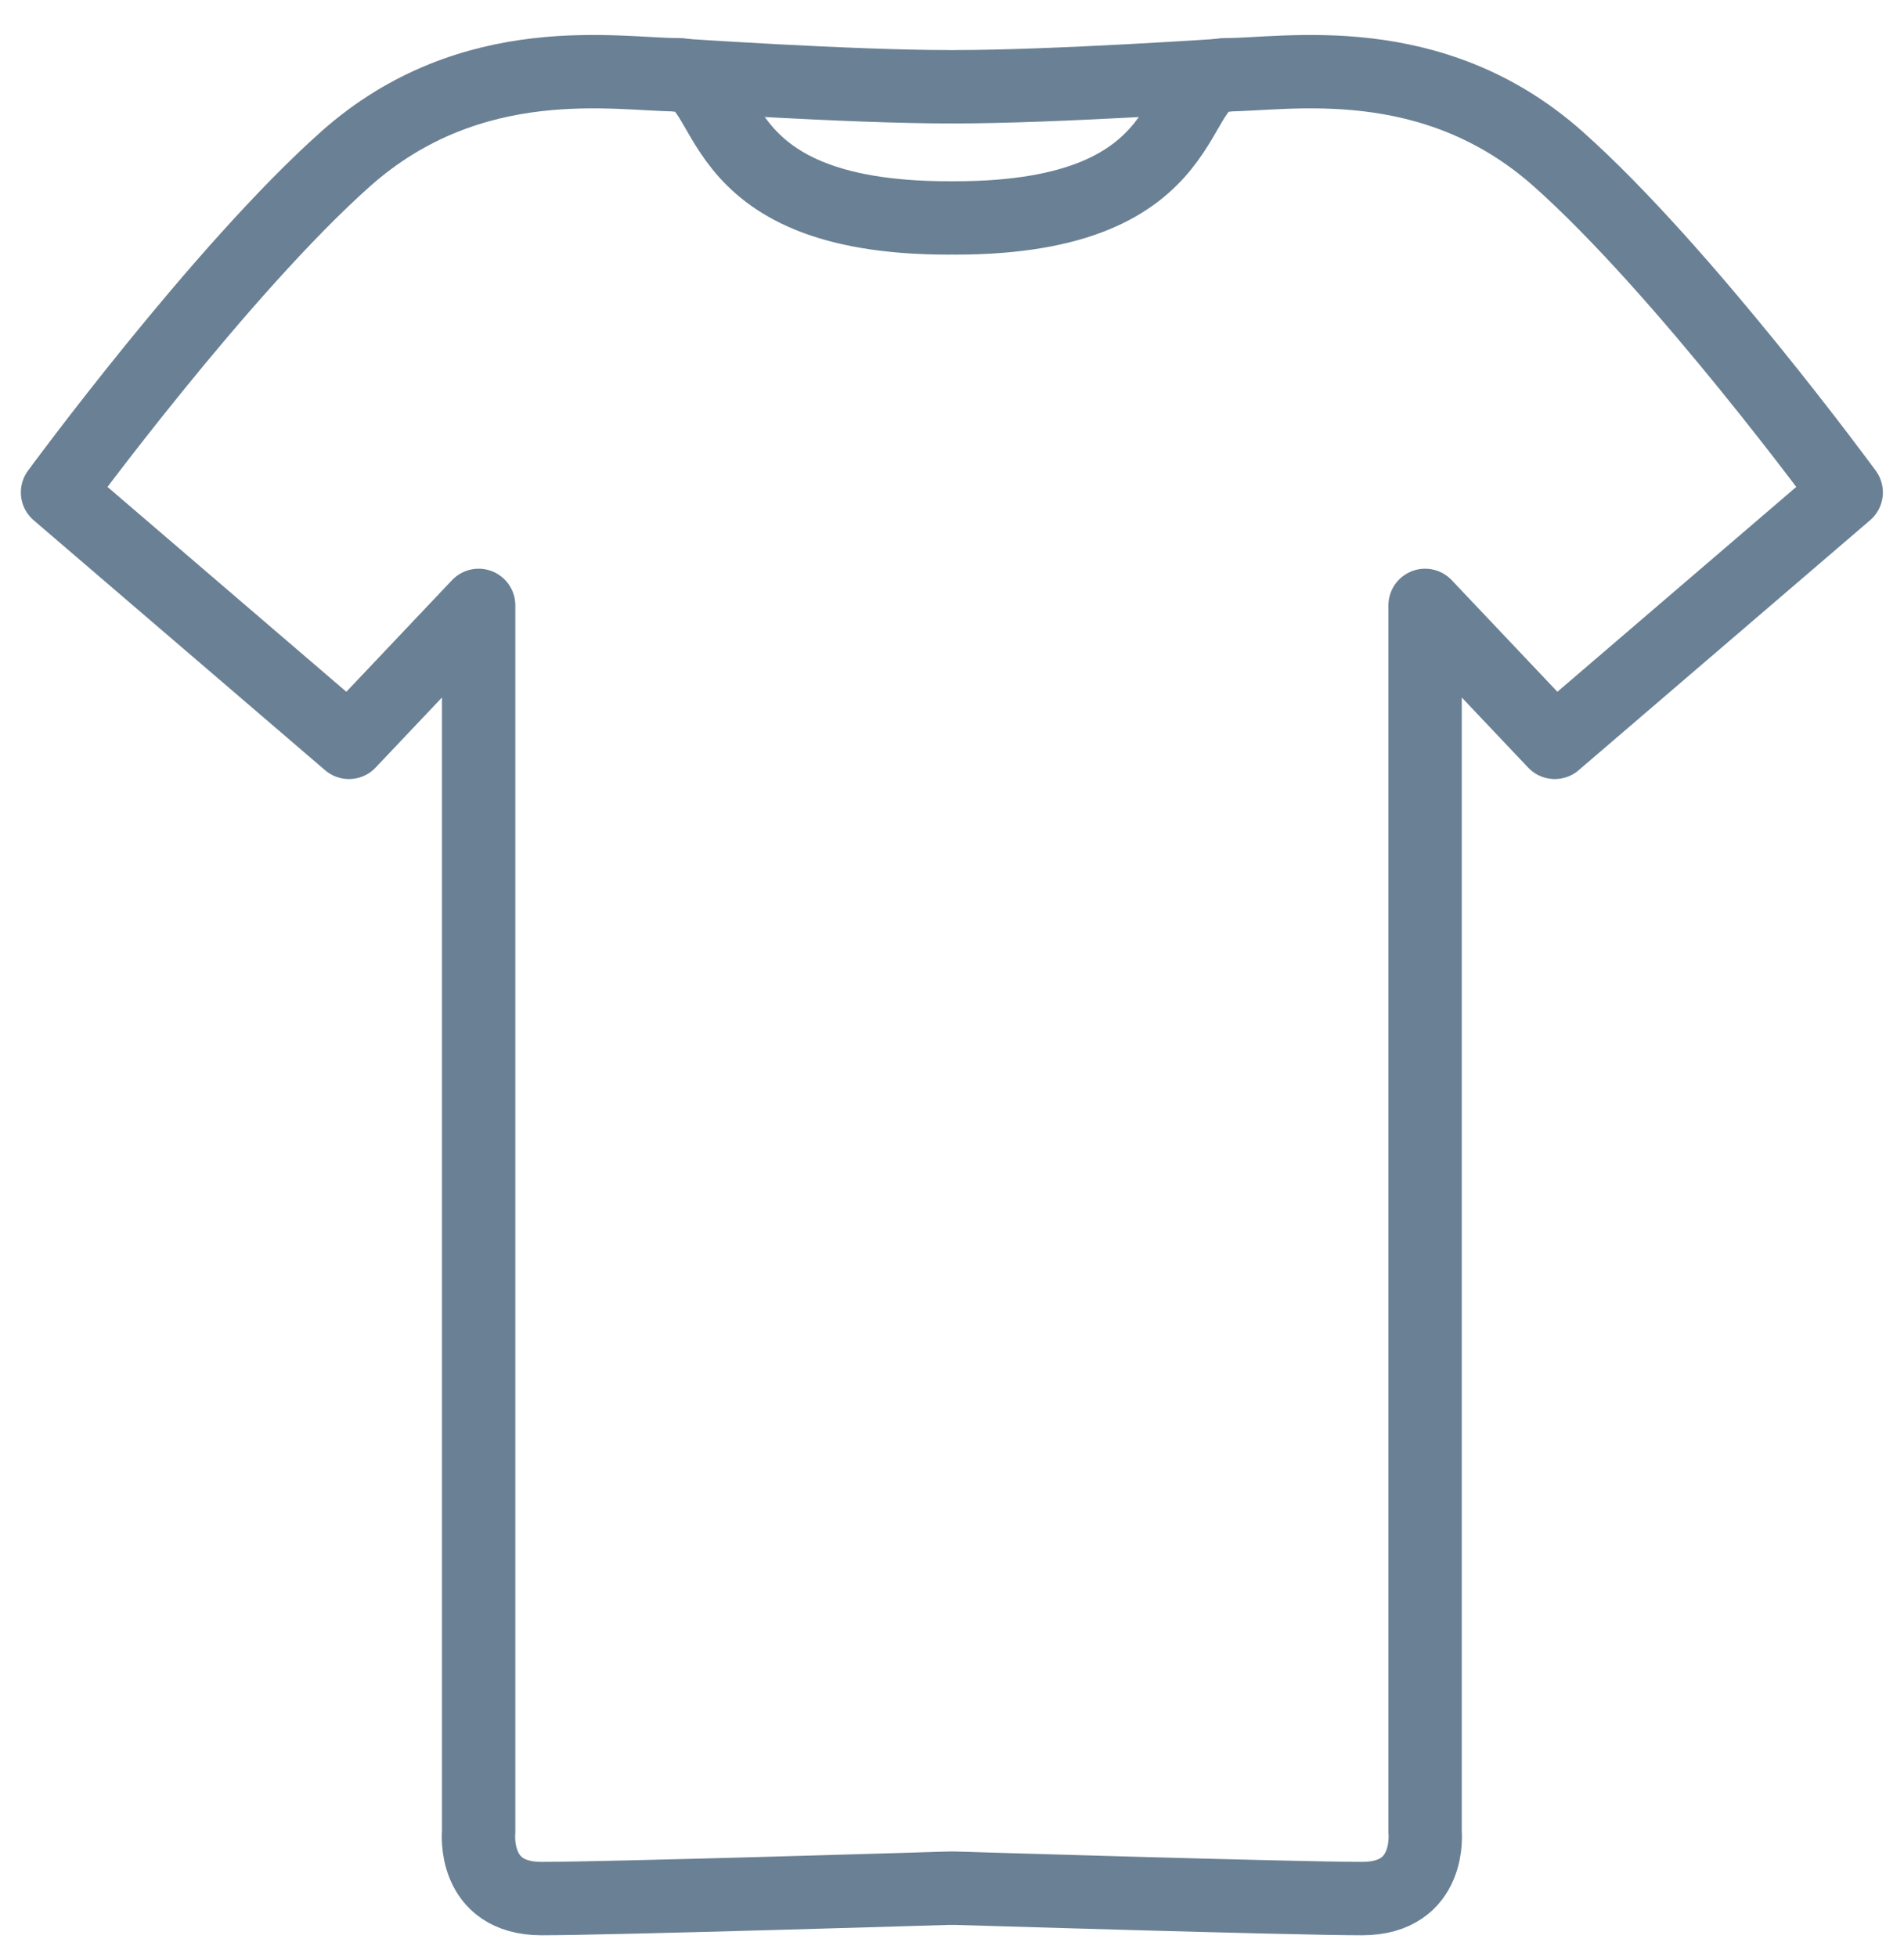
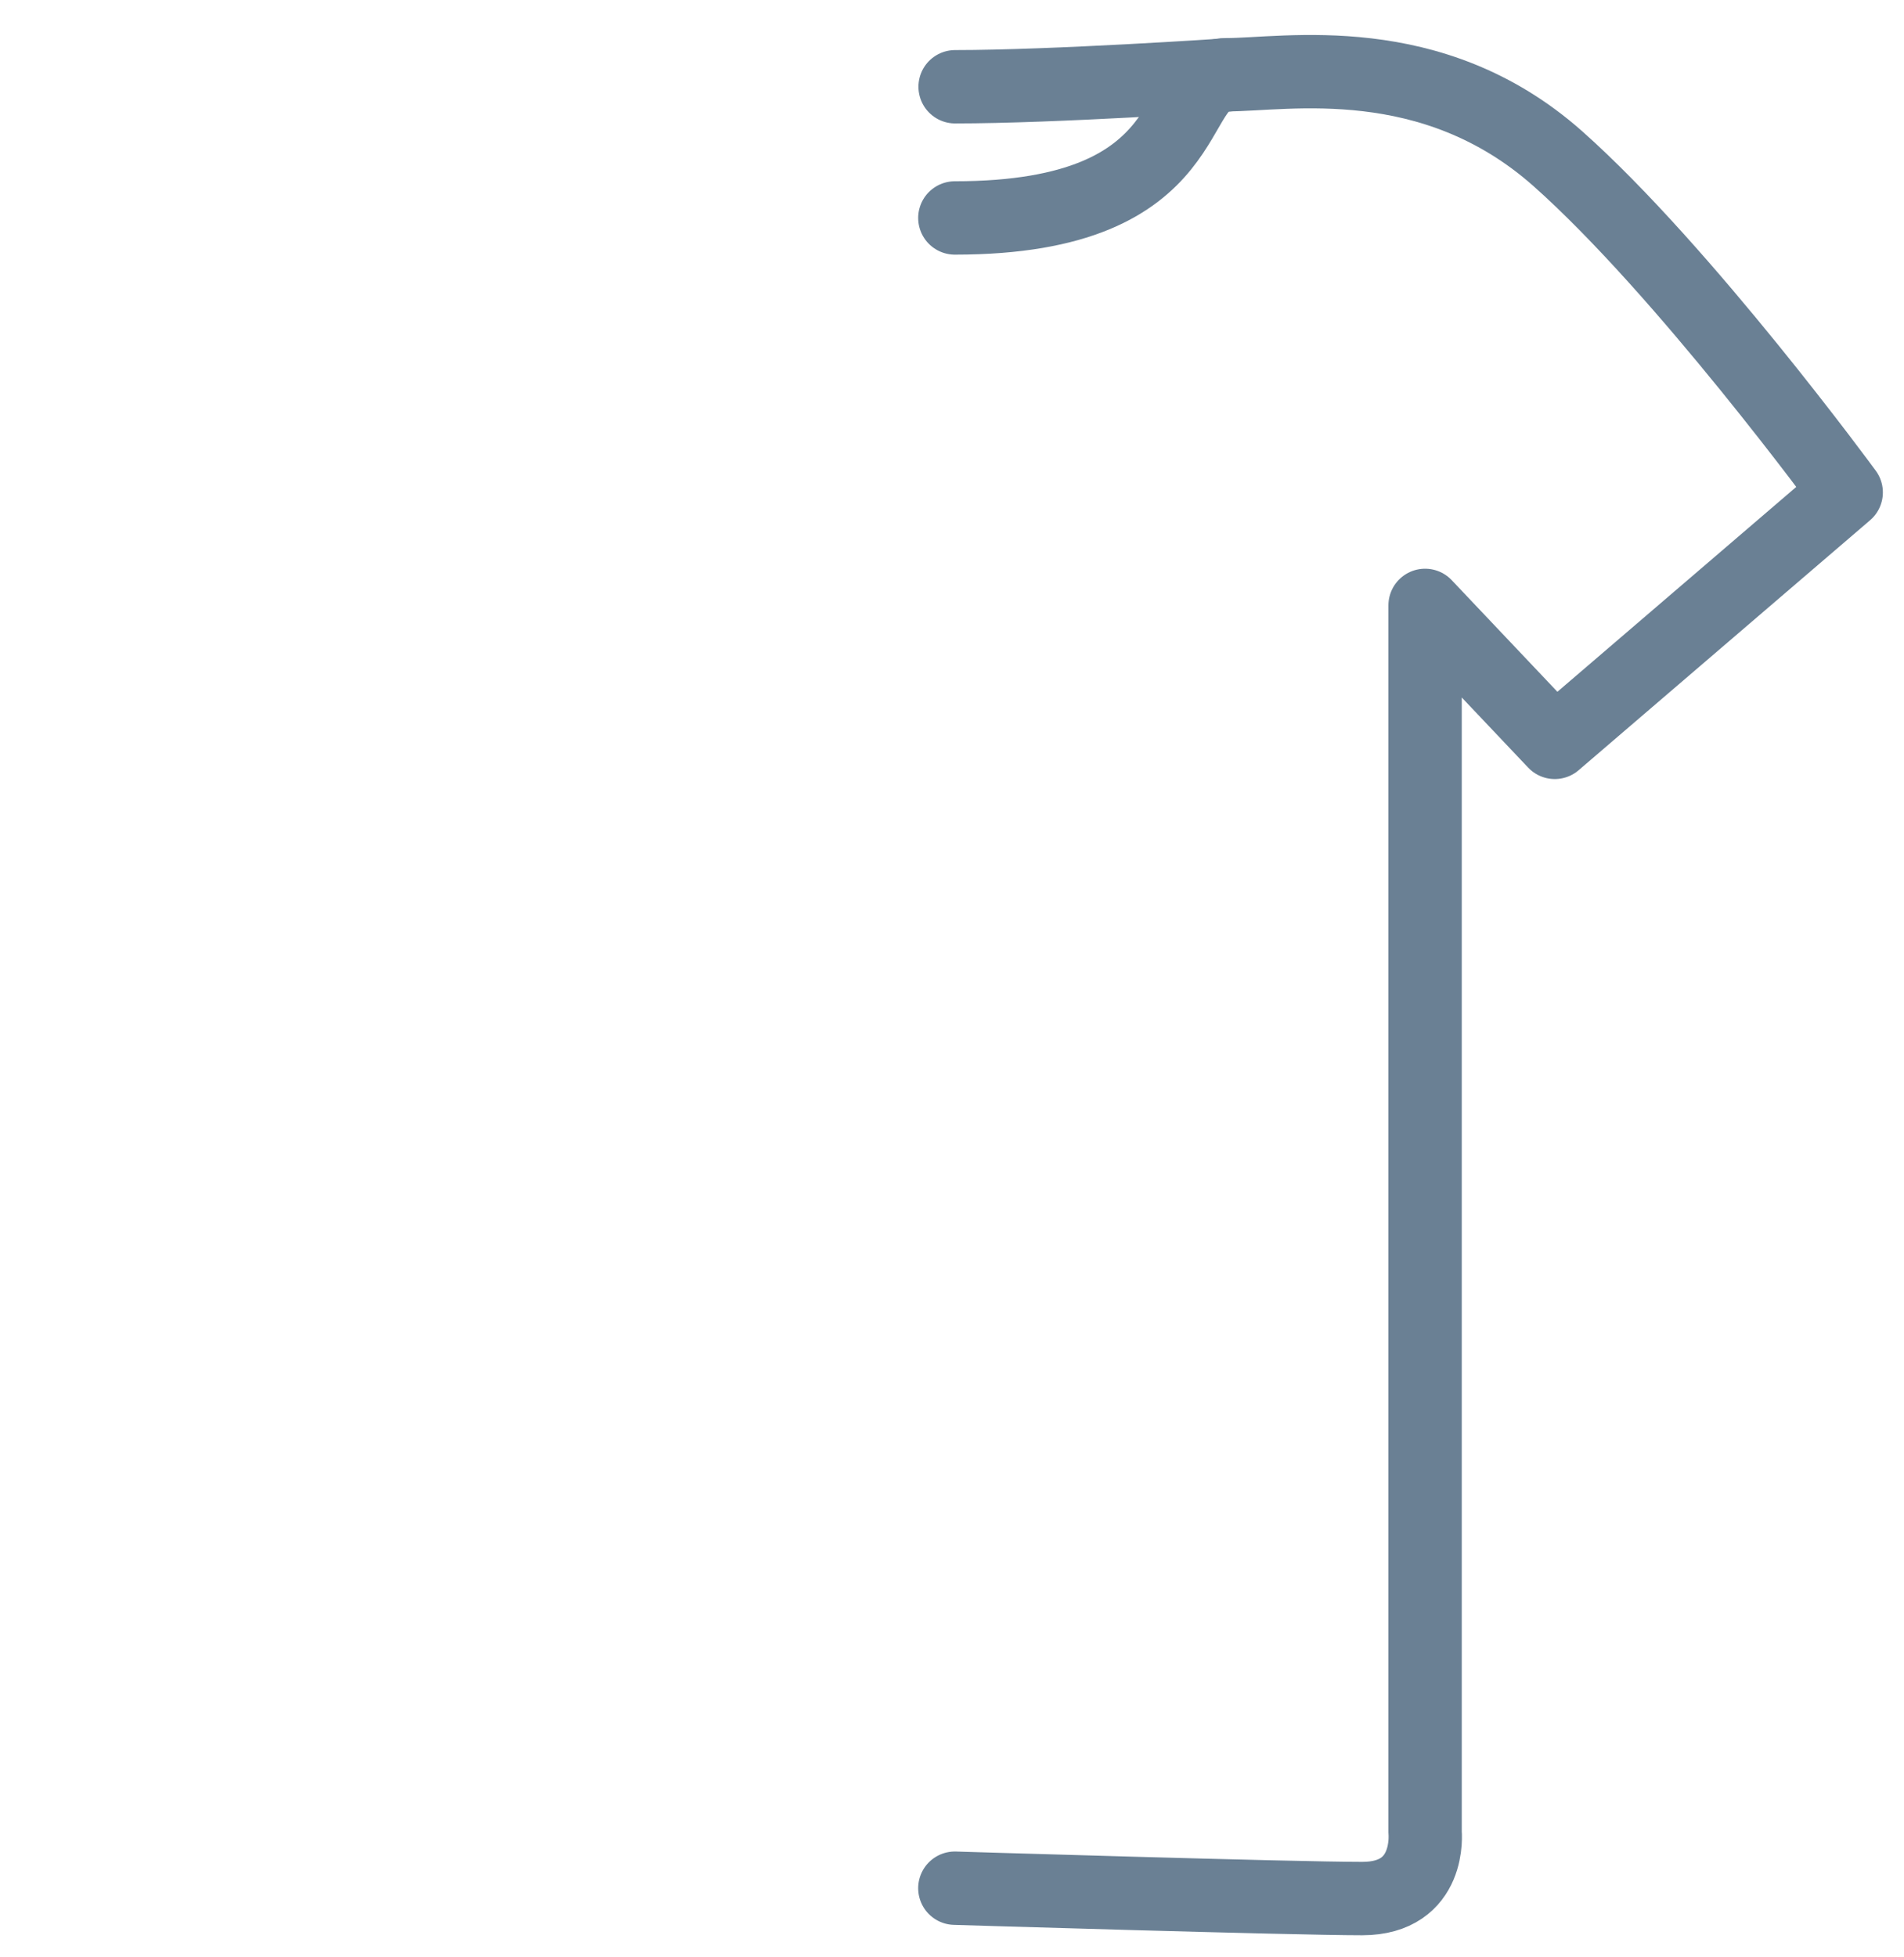
<svg xmlns="http://www.w3.org/2000/svg" width="36" height="37" viewBox="0 0 36 37" fill="none">
  <path d="M18.054 4.12C22.81 4.12 22.062 1.413 23.187 1.413C24.313 1.413 27.068 0.887 29.451 2.996C31.834 5.11 34.907 9.308 34.907 9.308L29.397 14.033L26.945 11.444V34.636C26.945 34.636 27.073 35.889 25.756 35.889C24.44 35.889 18.054 35.693 18.054 35.693" stroke="#6A8094" stroke-width="1.387" stroke-miterlimit="10" stroke-linecap="round" stroke-linejoin="round" />
  <path d="M23.192 1.418C23.192 1.418 19.938 1.64 18.059 1.64" stroke="#6A8094" stroke-width="1.387" stroke-miterlimit="10" stroke-linecap="round" stroke-linejoin="round" />
-   <path d="M17.941 4.12C13.18 4.12 13.933 1.413 12.808 1.413C11.682 1.413 8.927 0.887 6.544 2.996C4.166 5.11 1.088 9.308 1.088 9.308L6.598 14.033L9.05 11.444V34.636C9.05 34.636 8.922 35.889 10.239 35.889C11.555 35.889 17.941 35.693 17.941 35.693" stroke="#6A8094" stroke-width="1.387" stroke-miterlimit="10" stroke-linecap="round" stroke-linejoin="round" />
-   <path d="M12.808 1.418C12.808 1.418 16.062 1.64 17.941 1.64" stroke="#6A8094" stroke-width="1.387" stroke-miterlimit="10" stroke-linecap="round" stroke-linejoin="round" />
</svg>